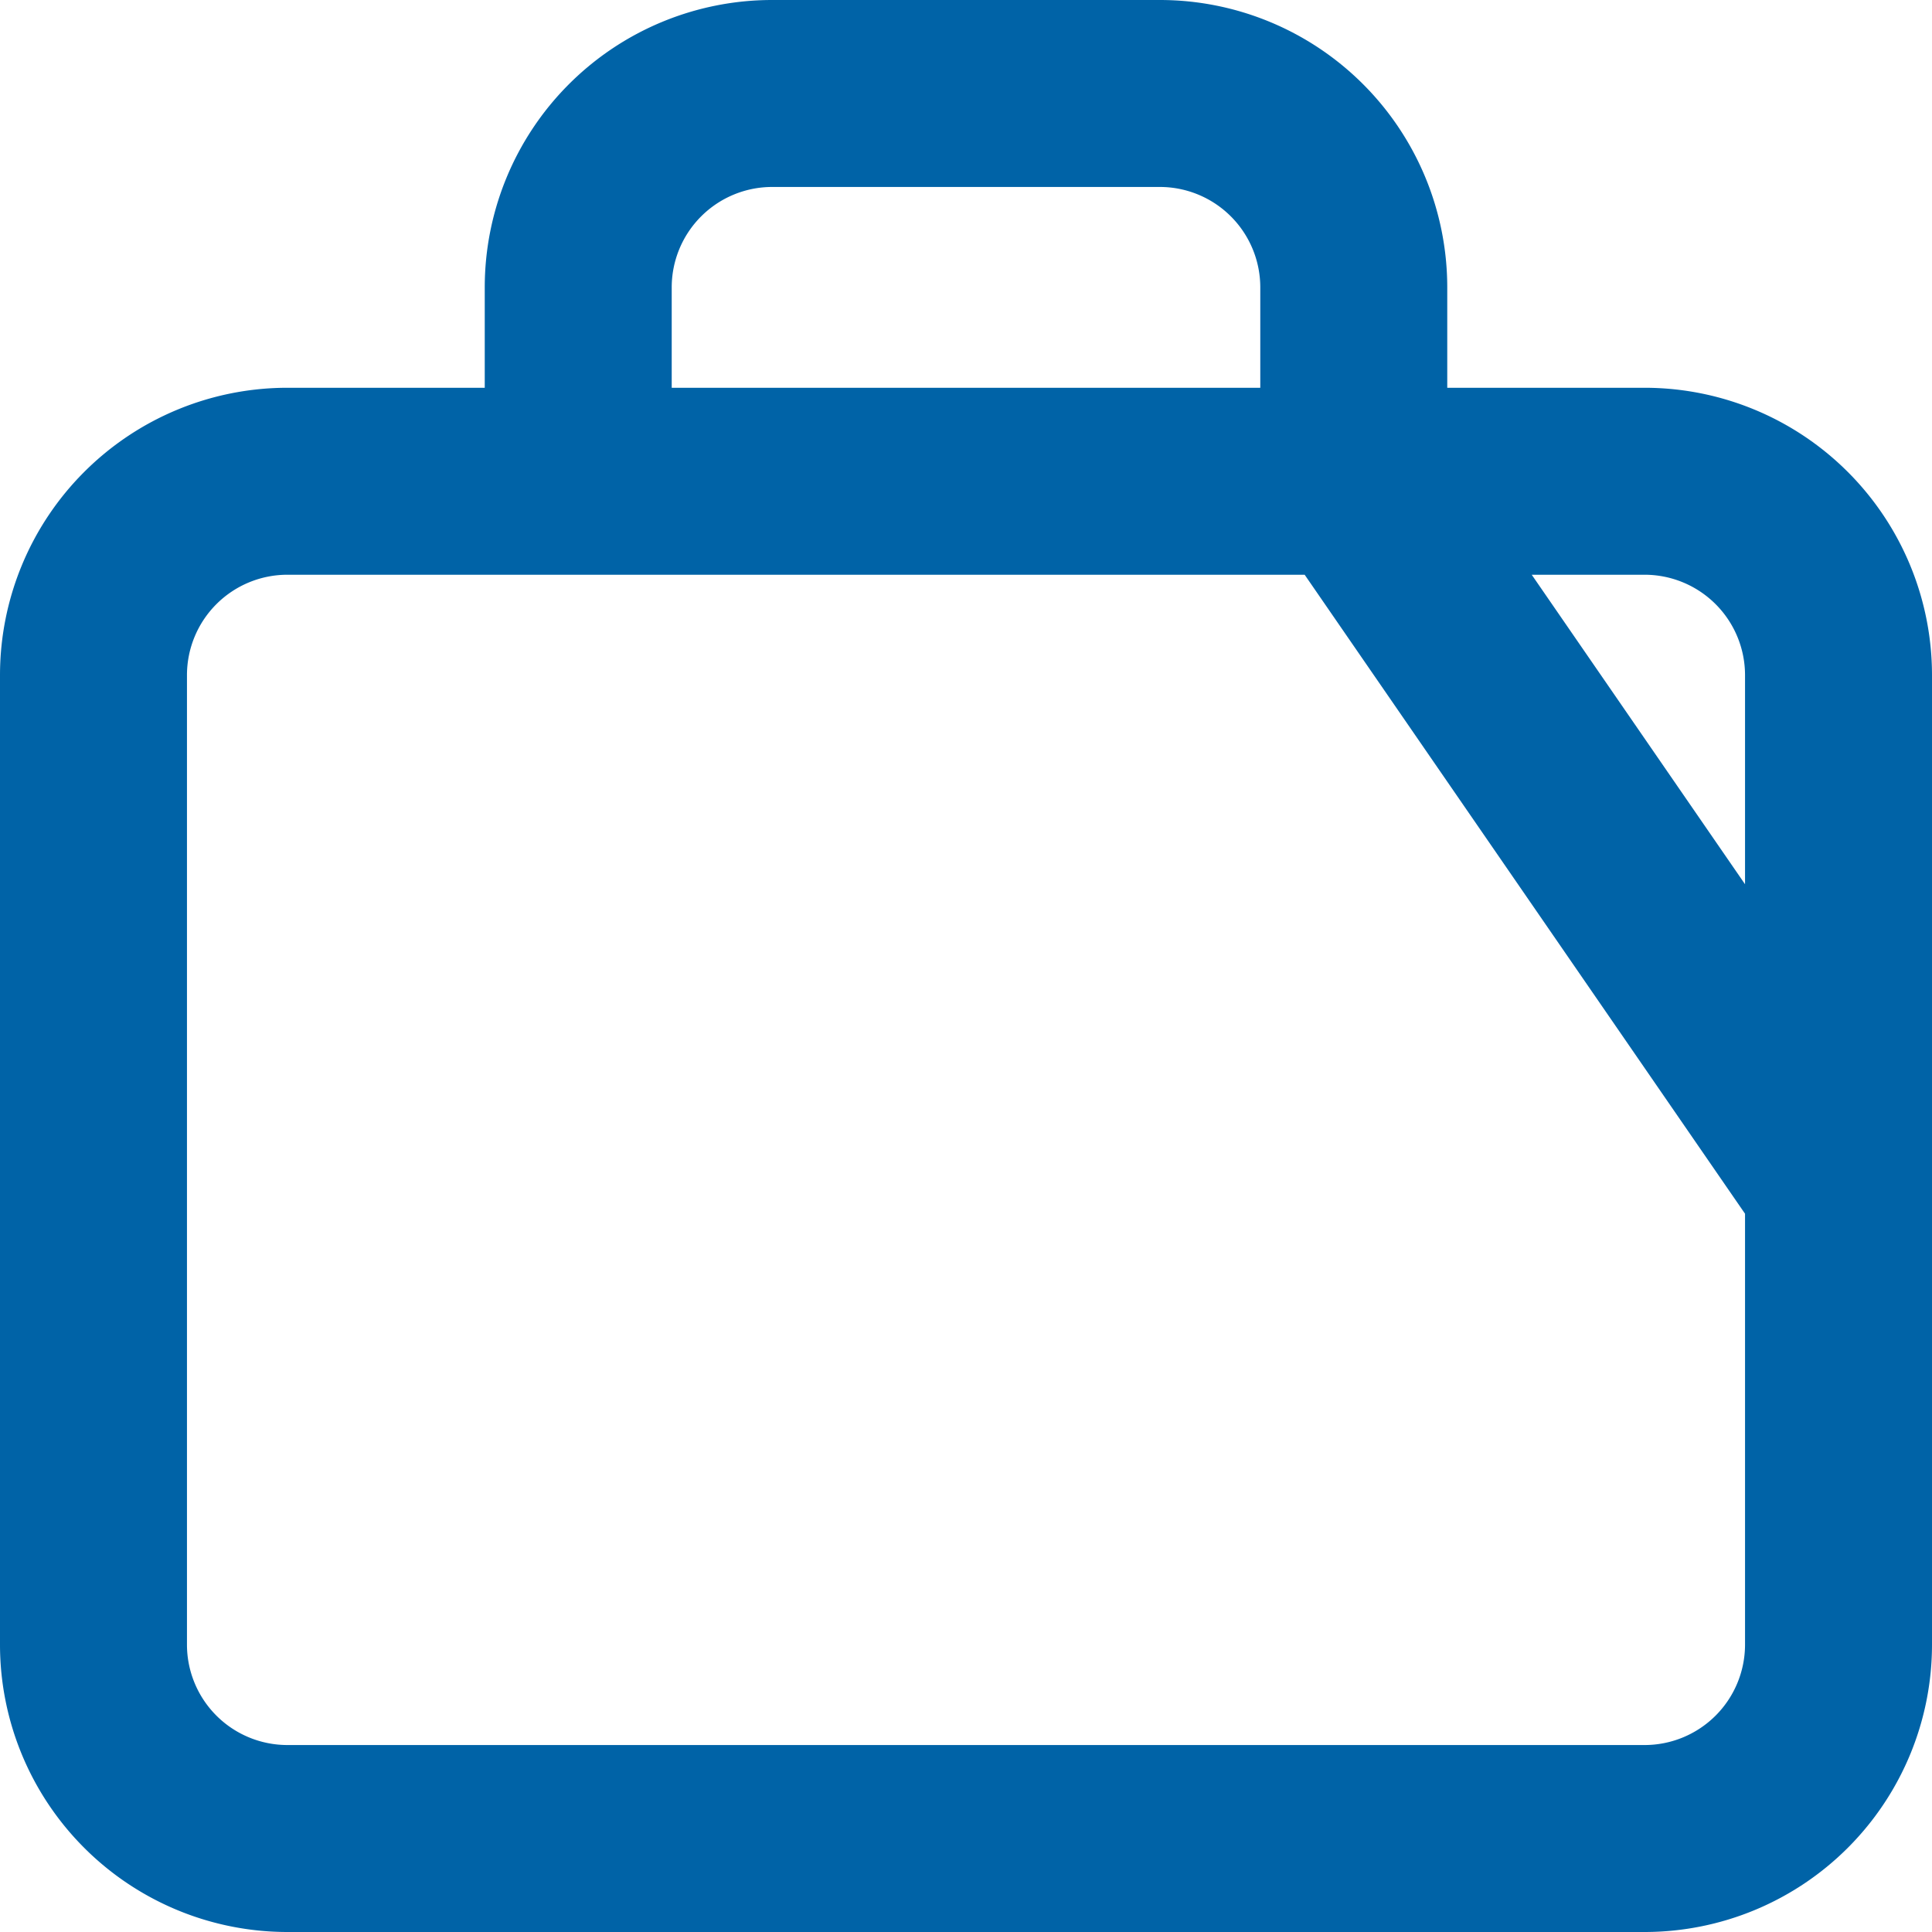
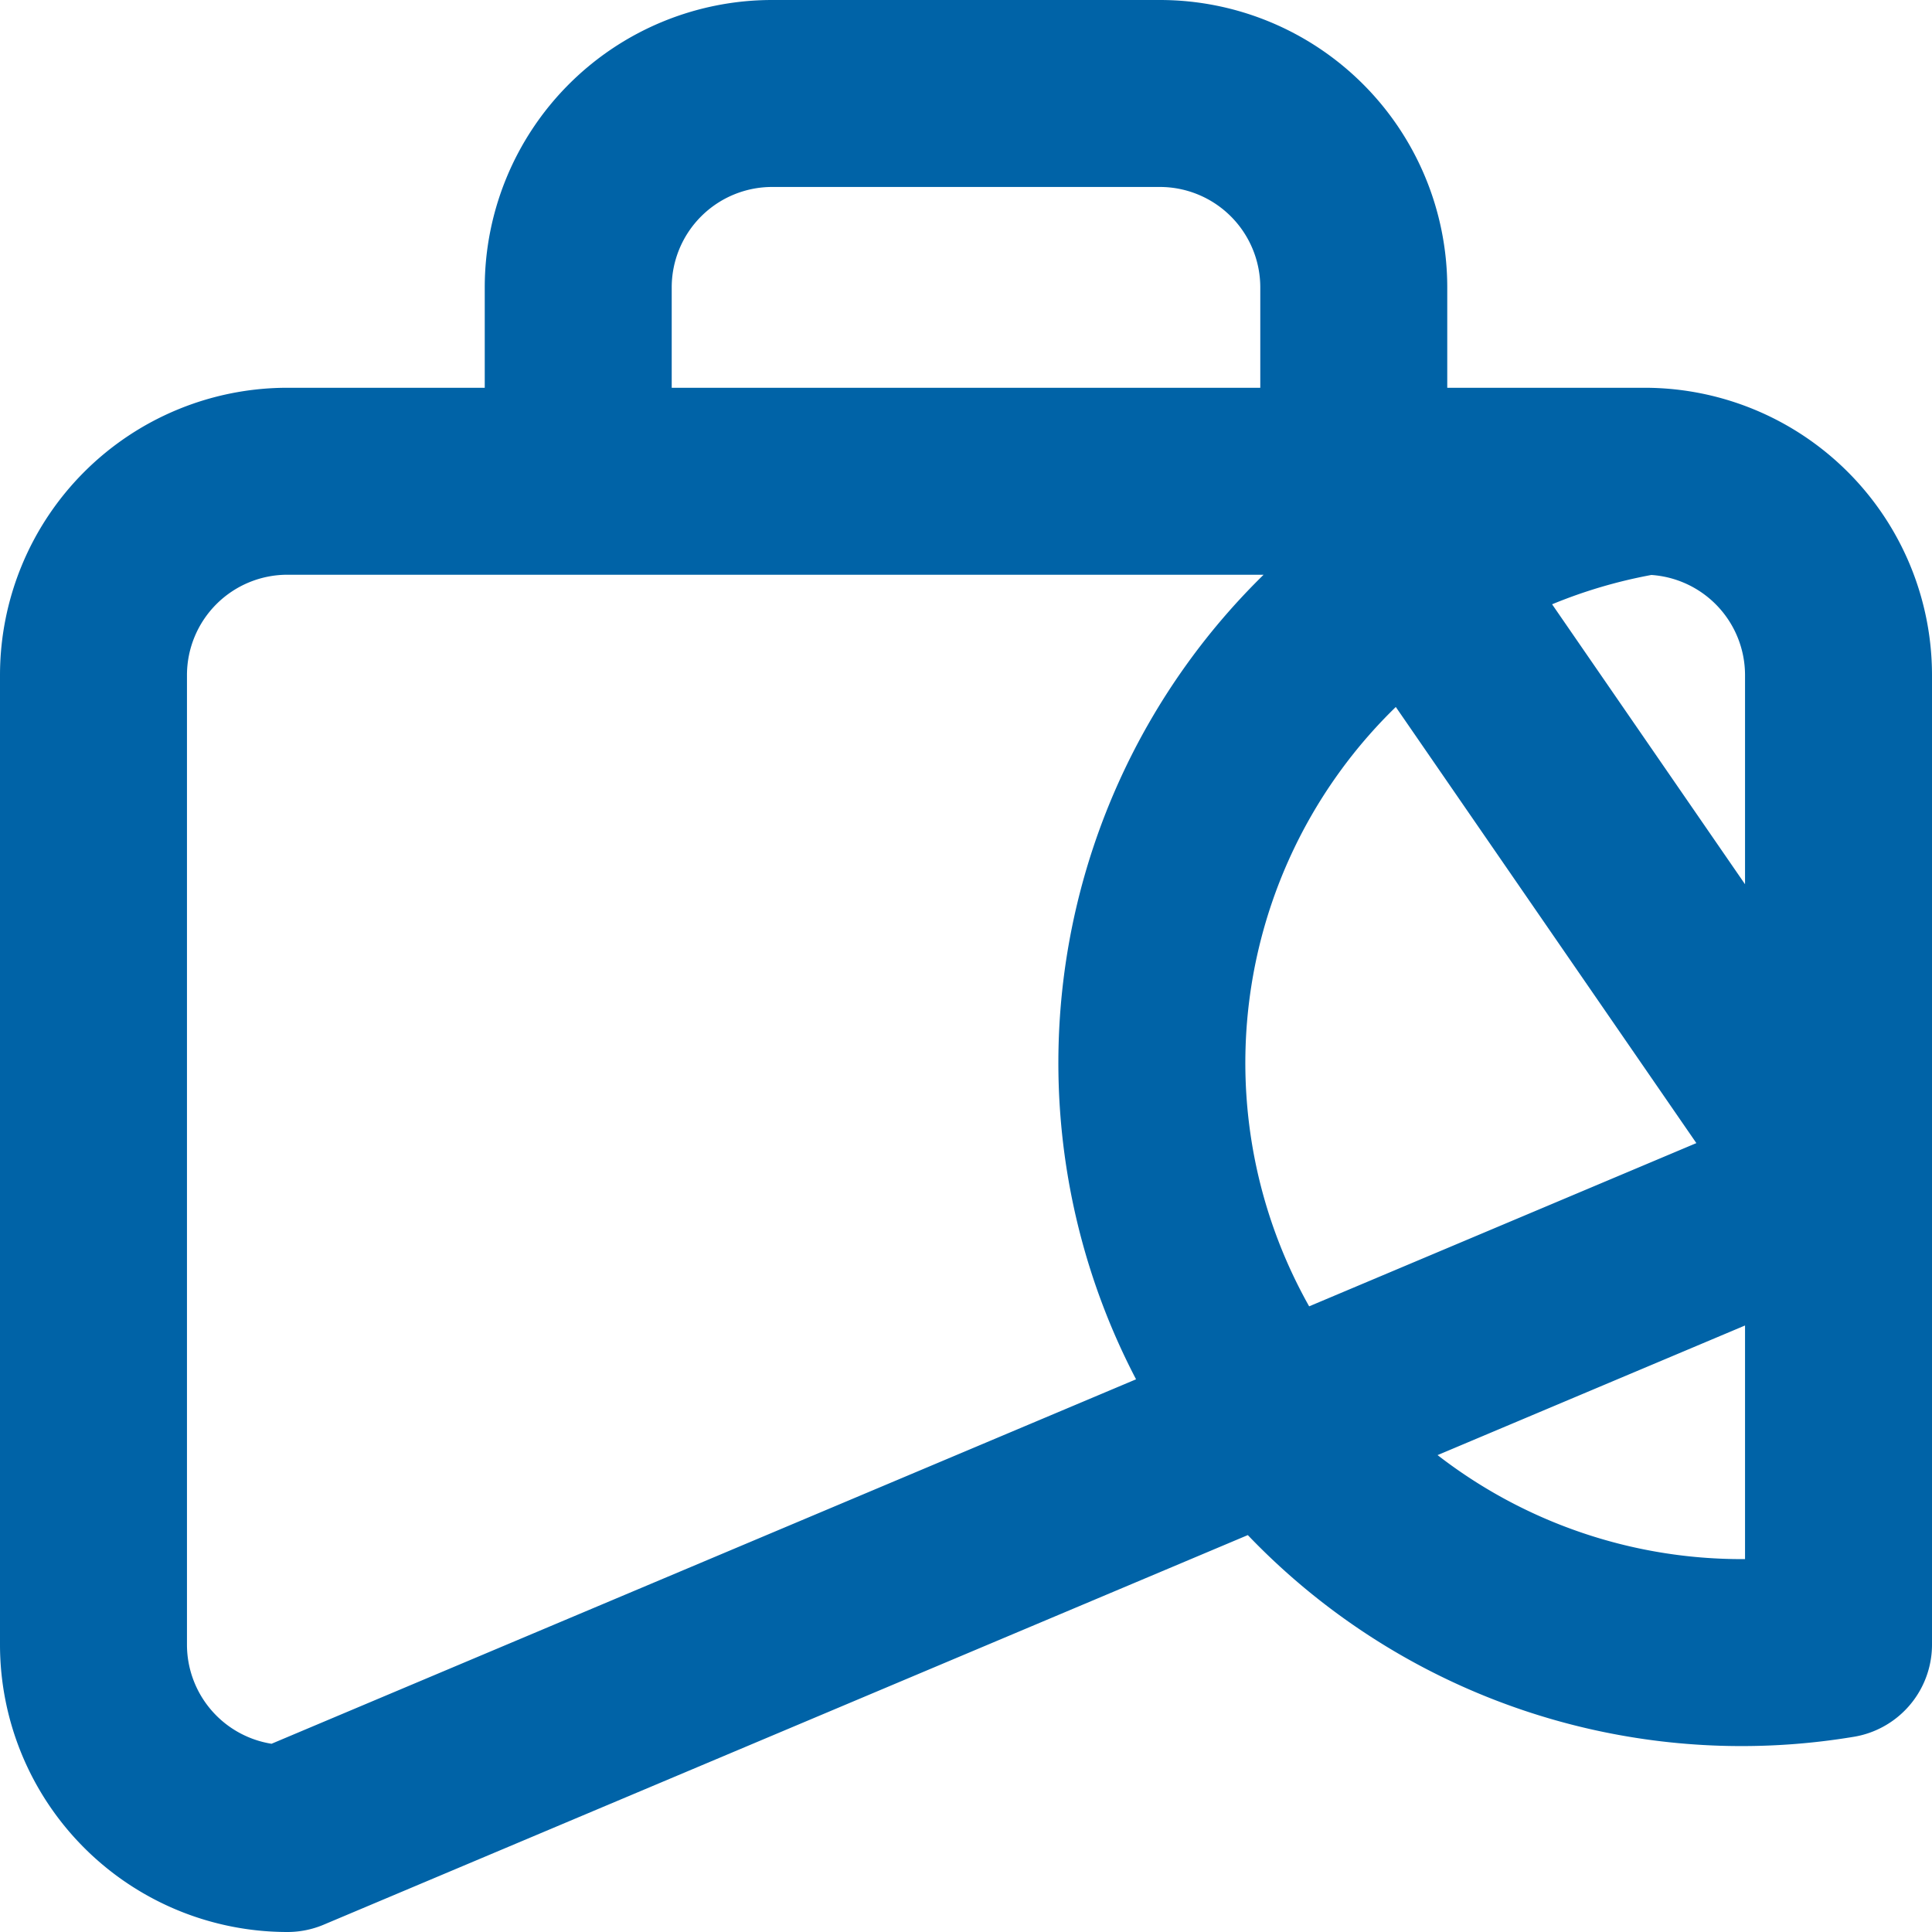
<svg xmlns="http://www.w3.org/2000/svg" width="15.5" height="15.5" viewBox="0 0 15.5 15.5">
  <defs>
    <style>.a{fill:none;stroke:#0063a7;stroke-linecap:round;stroke-linejoin:round;stroke-width:1.5px;}</style>
  </defs>
-   <path class="a" d="M17,10.754,13.111,5.111V3.556A1.556,1.556,0,0,0,11.556,2H8.444A1.556,1.556,0,0,0,6.889,3.556V5.111M4.556,16H15.444A1.556,1.556,0,0,0,17,14.444V6.667a1.556,1.556,0,0,0-1.556-1.556H4.556A1.556,1.556,0,0,0,3,6.667v7.778A1.556,1.556,0,0,0,4.556,16Z" transform="translate(-2.25 -1.25)" />
+   <path class="a" d="M17,10.754,13.111,5.111V3.556A1.556,1.556,0,0,0,11.556,2H8.444A1.556,1.556,0,0,0,6.889,3.556V5.111H15.444A1.556,1.556,0,0,0,17,14.444V6.667a1.556,1.556,0,0,0-1.556-1.556H4.556A1.556,1.556,0,0,0,3,6.667v7.778A1.556,1.556,0,0,0,4.556,16Z" transform="translate(-2.25 -1.25)" />
</svg>